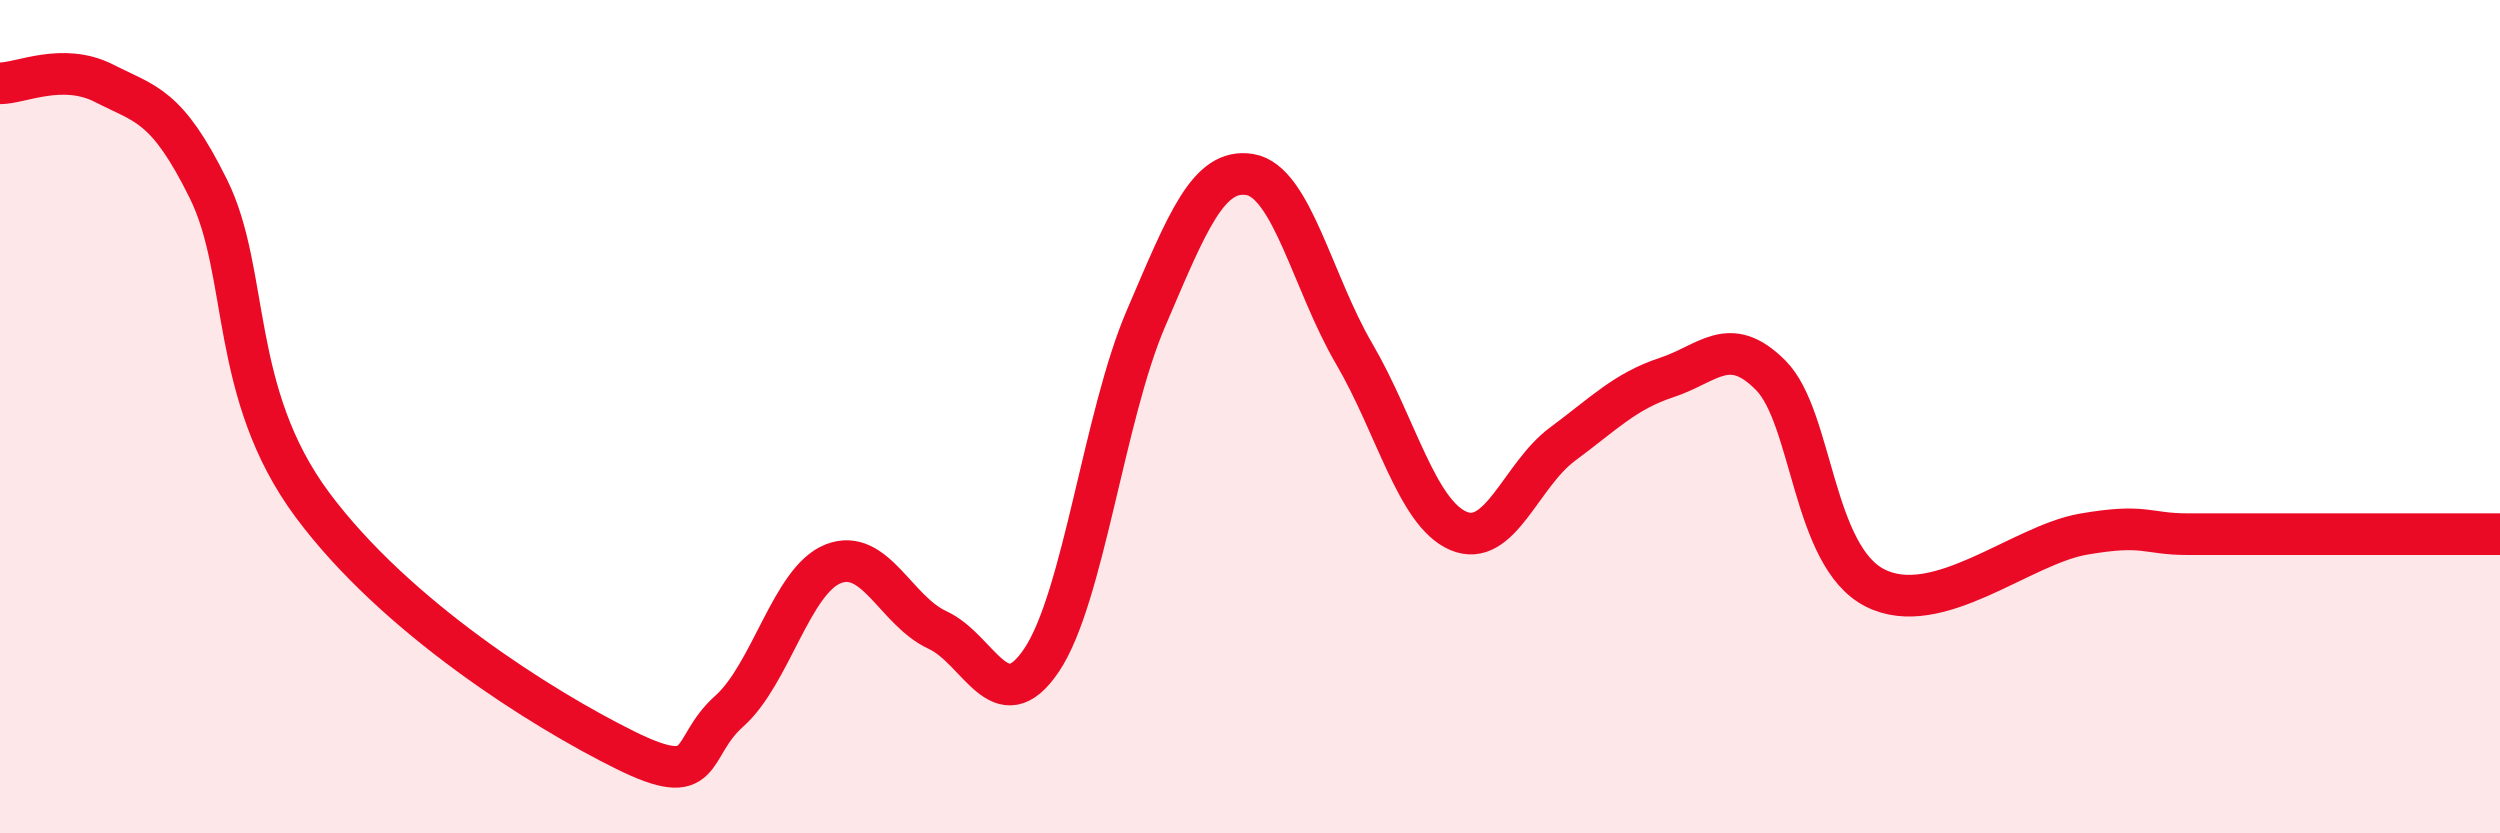
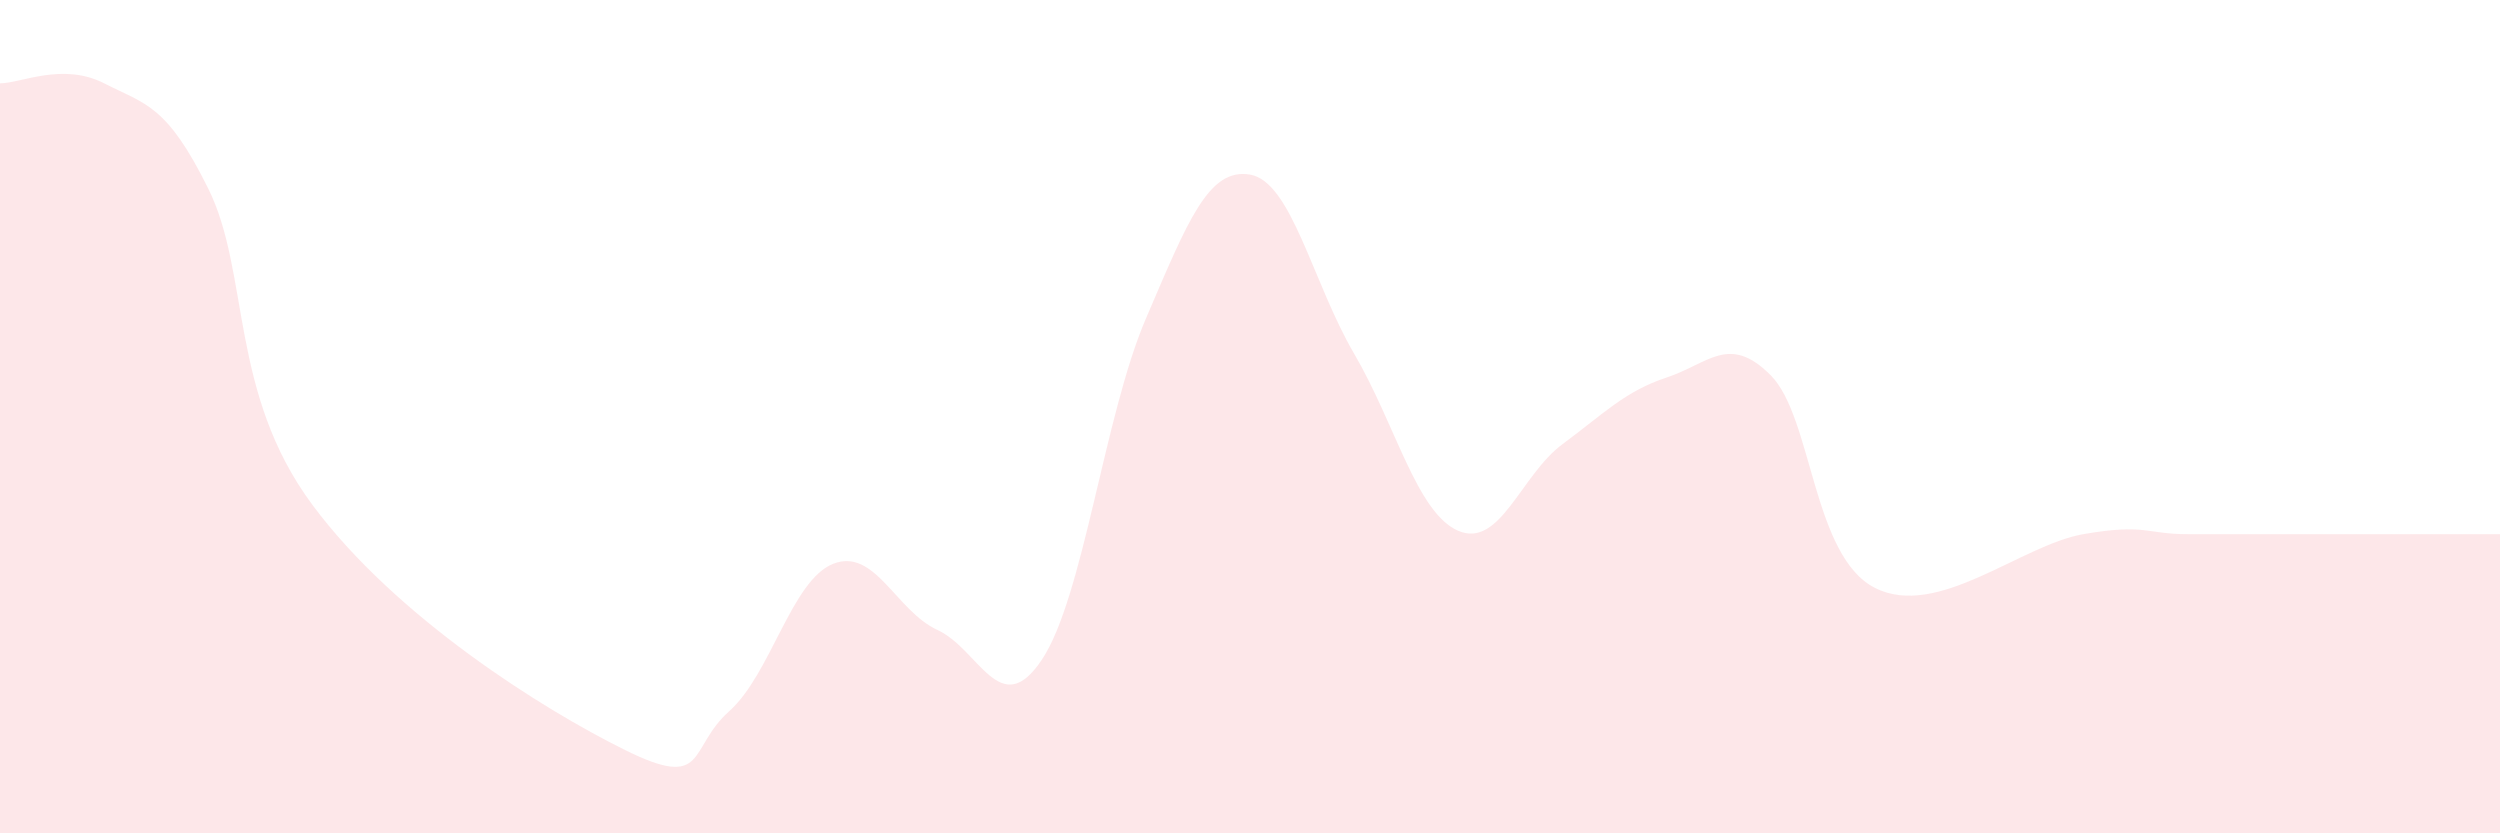
<svg xmlns="http://www.w3.org/2000/svg" width="60" height="20" viewBox="0 0 60 20">
  <path d="M 0,2 C 0.5,2 1.5,1.49 2.5,2 C 3.5,2.51 4,2.51 5,4.53 C 6,6.55 5.5,9.43 7.5,12.12 C 9.5,14.81 13,17.01 15,18 C 17,18.99 16.5,17.96 17.5,17.07 C 18.5,16.18 19,13.92 20,13.53 C 21,13.14 21.5,14.66 22.5,15.12 C 23.5,15.58 24,17.33 25,15.84 C 26,14.35 26.5,9.98 27.5,7.65 C 28.5,5.32 29,4.02 30,4.19 C 31,4.36 31.5,6.78 32.5,8.49 C 33.5,10.2 34,12.31 35,12.74 C 36,13.17 36.5,11.4 37.5,10.66 C 38.5,9.92 39,9.39 40,9.06 C 41,8.73 41.5,8 42.5,9.01 C 43.5,10.02 43.5,13.35 45,14.11 C 46.5,14.87 48.5,13.08 50,12.82 C 51.5,12.56 51.5,12.82 52.5,12.82 C 53.5,12.82 53.5,12.82 55,12.82 C 56.5,12.82 59,12.82 60,12.82L60 20L0 20Z" fill="#EB0A25" opacity="0.1" stroke-linecap="round" stroke-linejoin="round" />
-   <path d="M 0,2 C 0.5,2 1.5,1.49 2.5,2 C 3.5,2.51 4,2.51 5,4.53 C 6,6.55 5.5,9.43 7.5,12.12 C 9.5,14.81 13,17.01 15,18 C 17,18.99 16.5,17.96 17.5,17.07 C 18.5,16.18 19,13.92 20,13.53 C 21,13.14 21.5,14.66 22.5,15.12 C 23.5,15.58 24,17.33 25,15.84 C 26,14.35 26.5,9.98 27.5,7.65 C 28.5,5.32 29,4.02 30,4.19 C 31,4.36 31.5,6.78 32.5,8.49 C 33.5,10.2 34,12.31 35,12.74 C 36,13.17 36.5,11.4 37.5,10.66 C 38.5,9.92 39,9.39 40,9.06 C 41,8.73 41.5,8 42.5,9.01 C 43.5,10.02 43.5,13.35 45,14.11 C 46.5,14.87 48.5,13.08 50,12.82 C 51.5,12.56 51.5,12.82 52.5,12.82 C 53.5,12.82 53.5,12.82 55,12.82 C 56.5,12.82 59,12.82 60,12.82" stroke="#EB0A25" stroke-width="1" fill="none" stroke-linecap="round" stroke-linejoin="round" />
</svg>